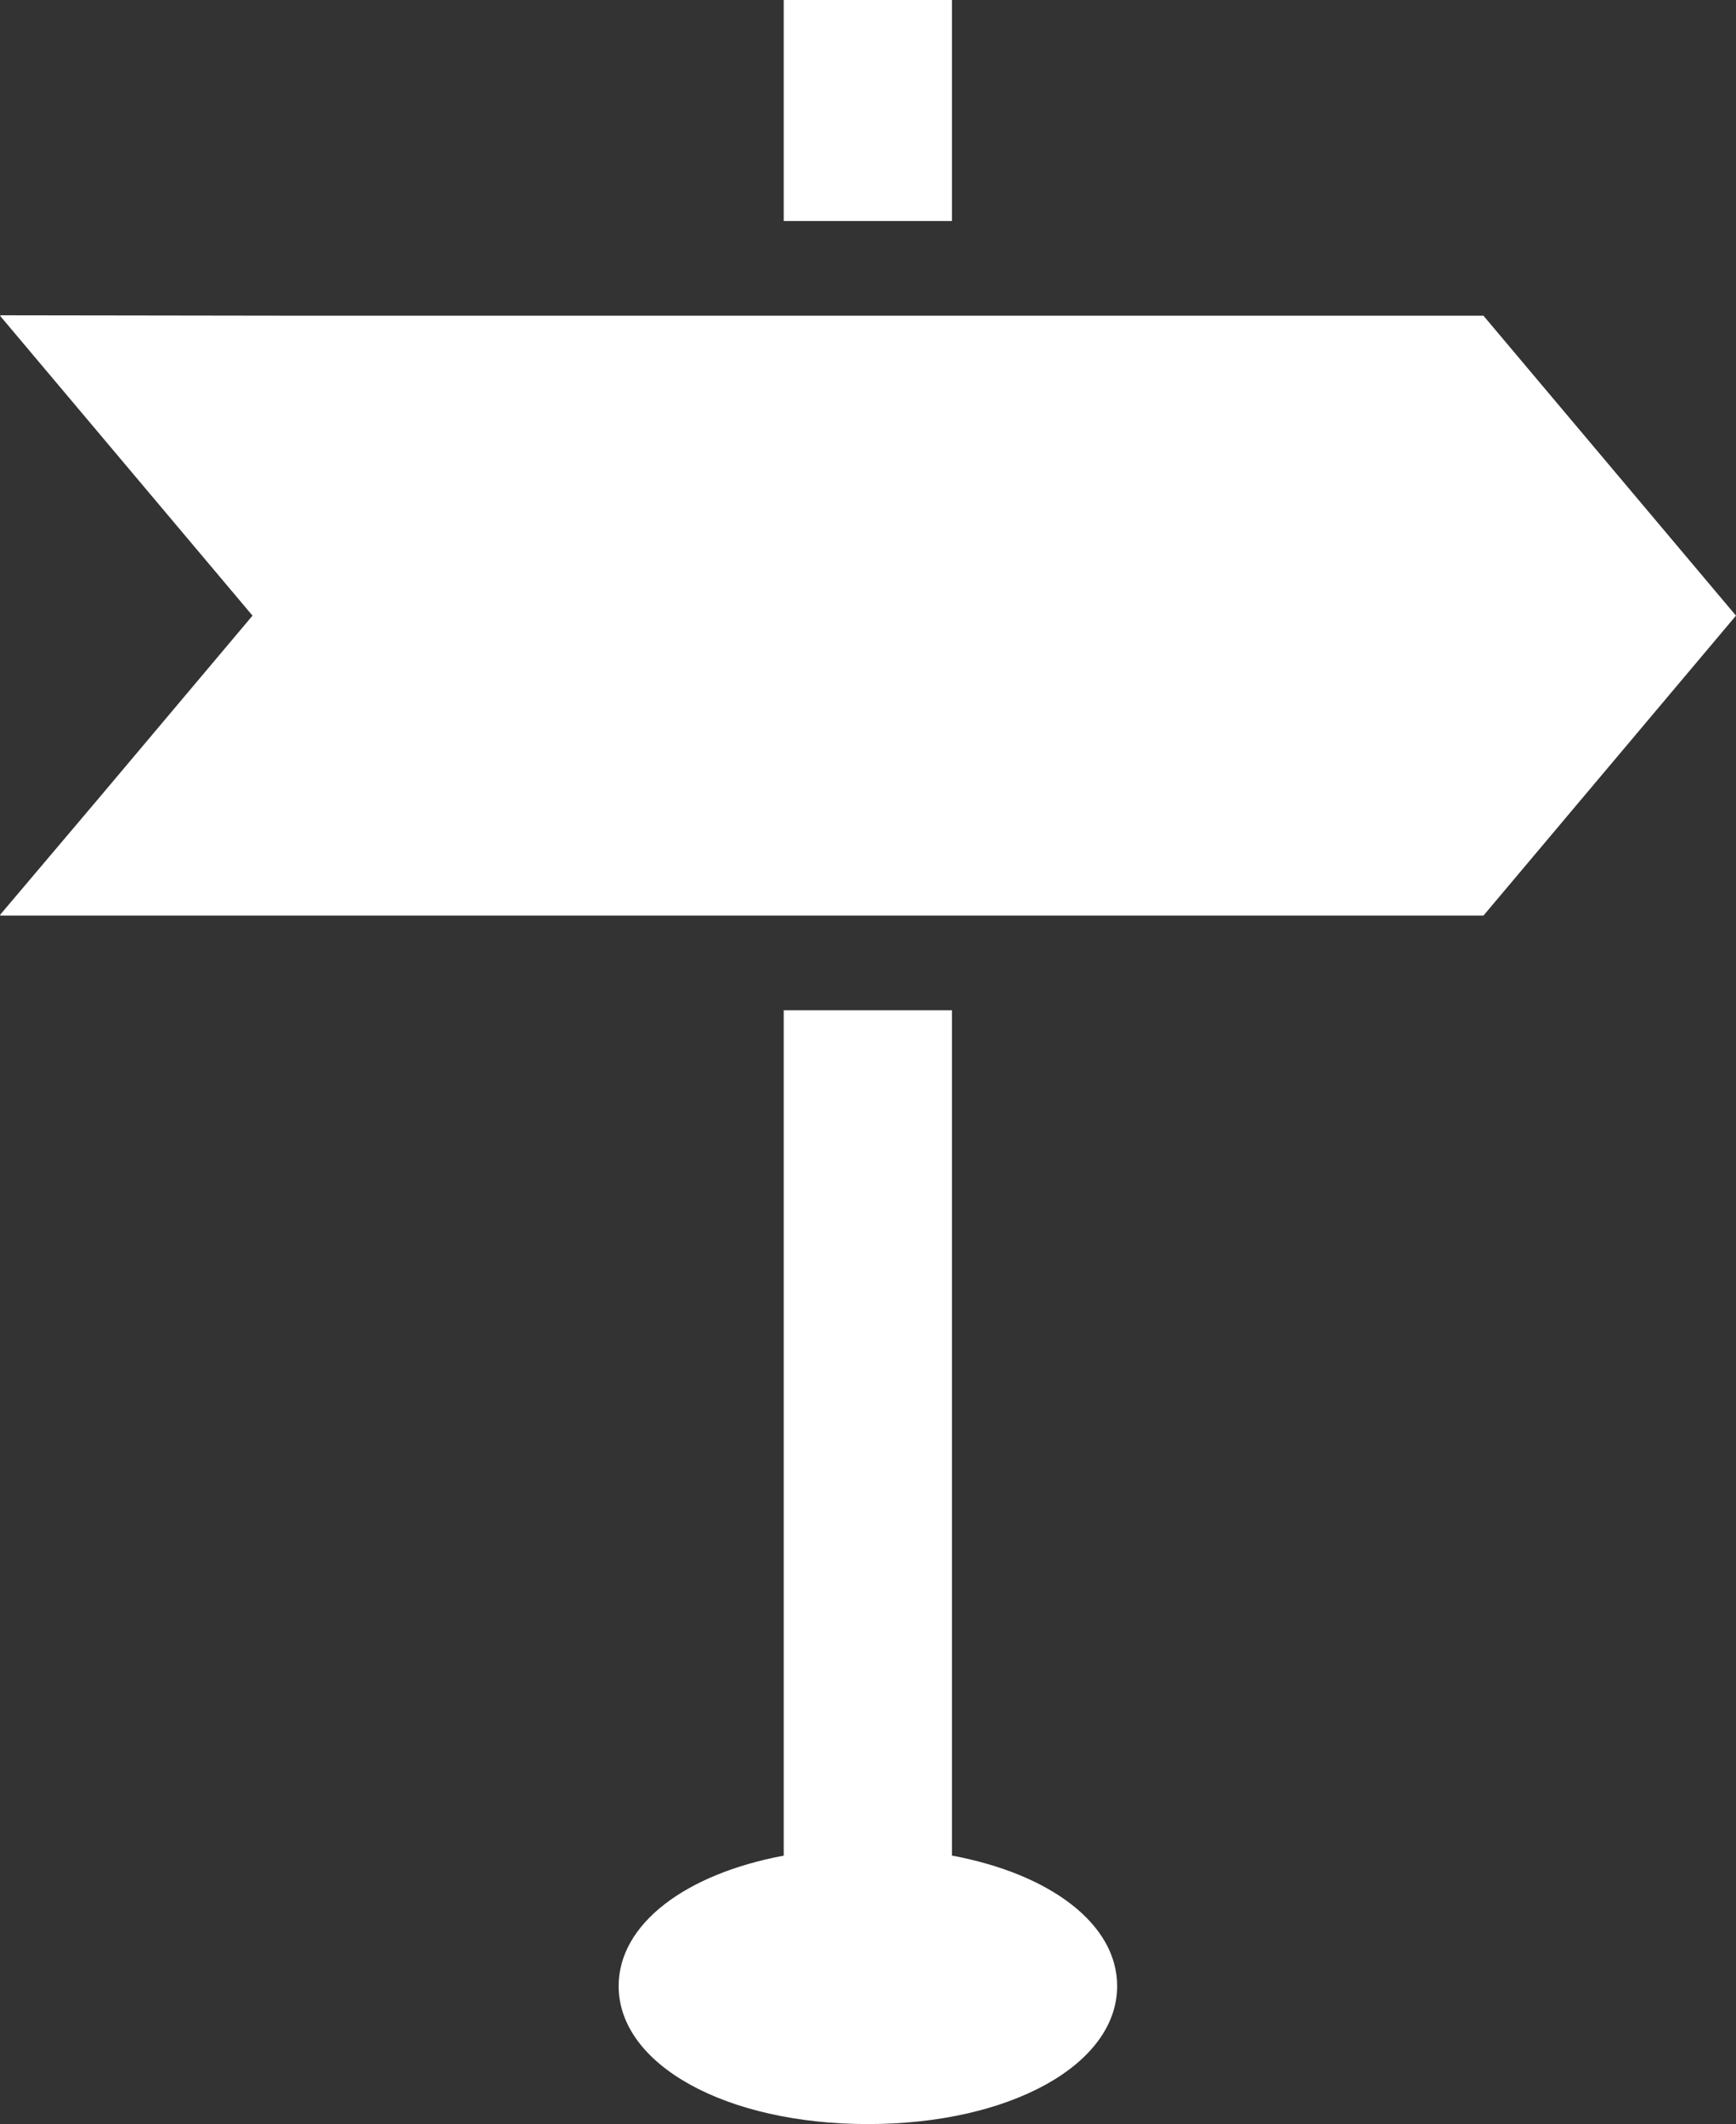
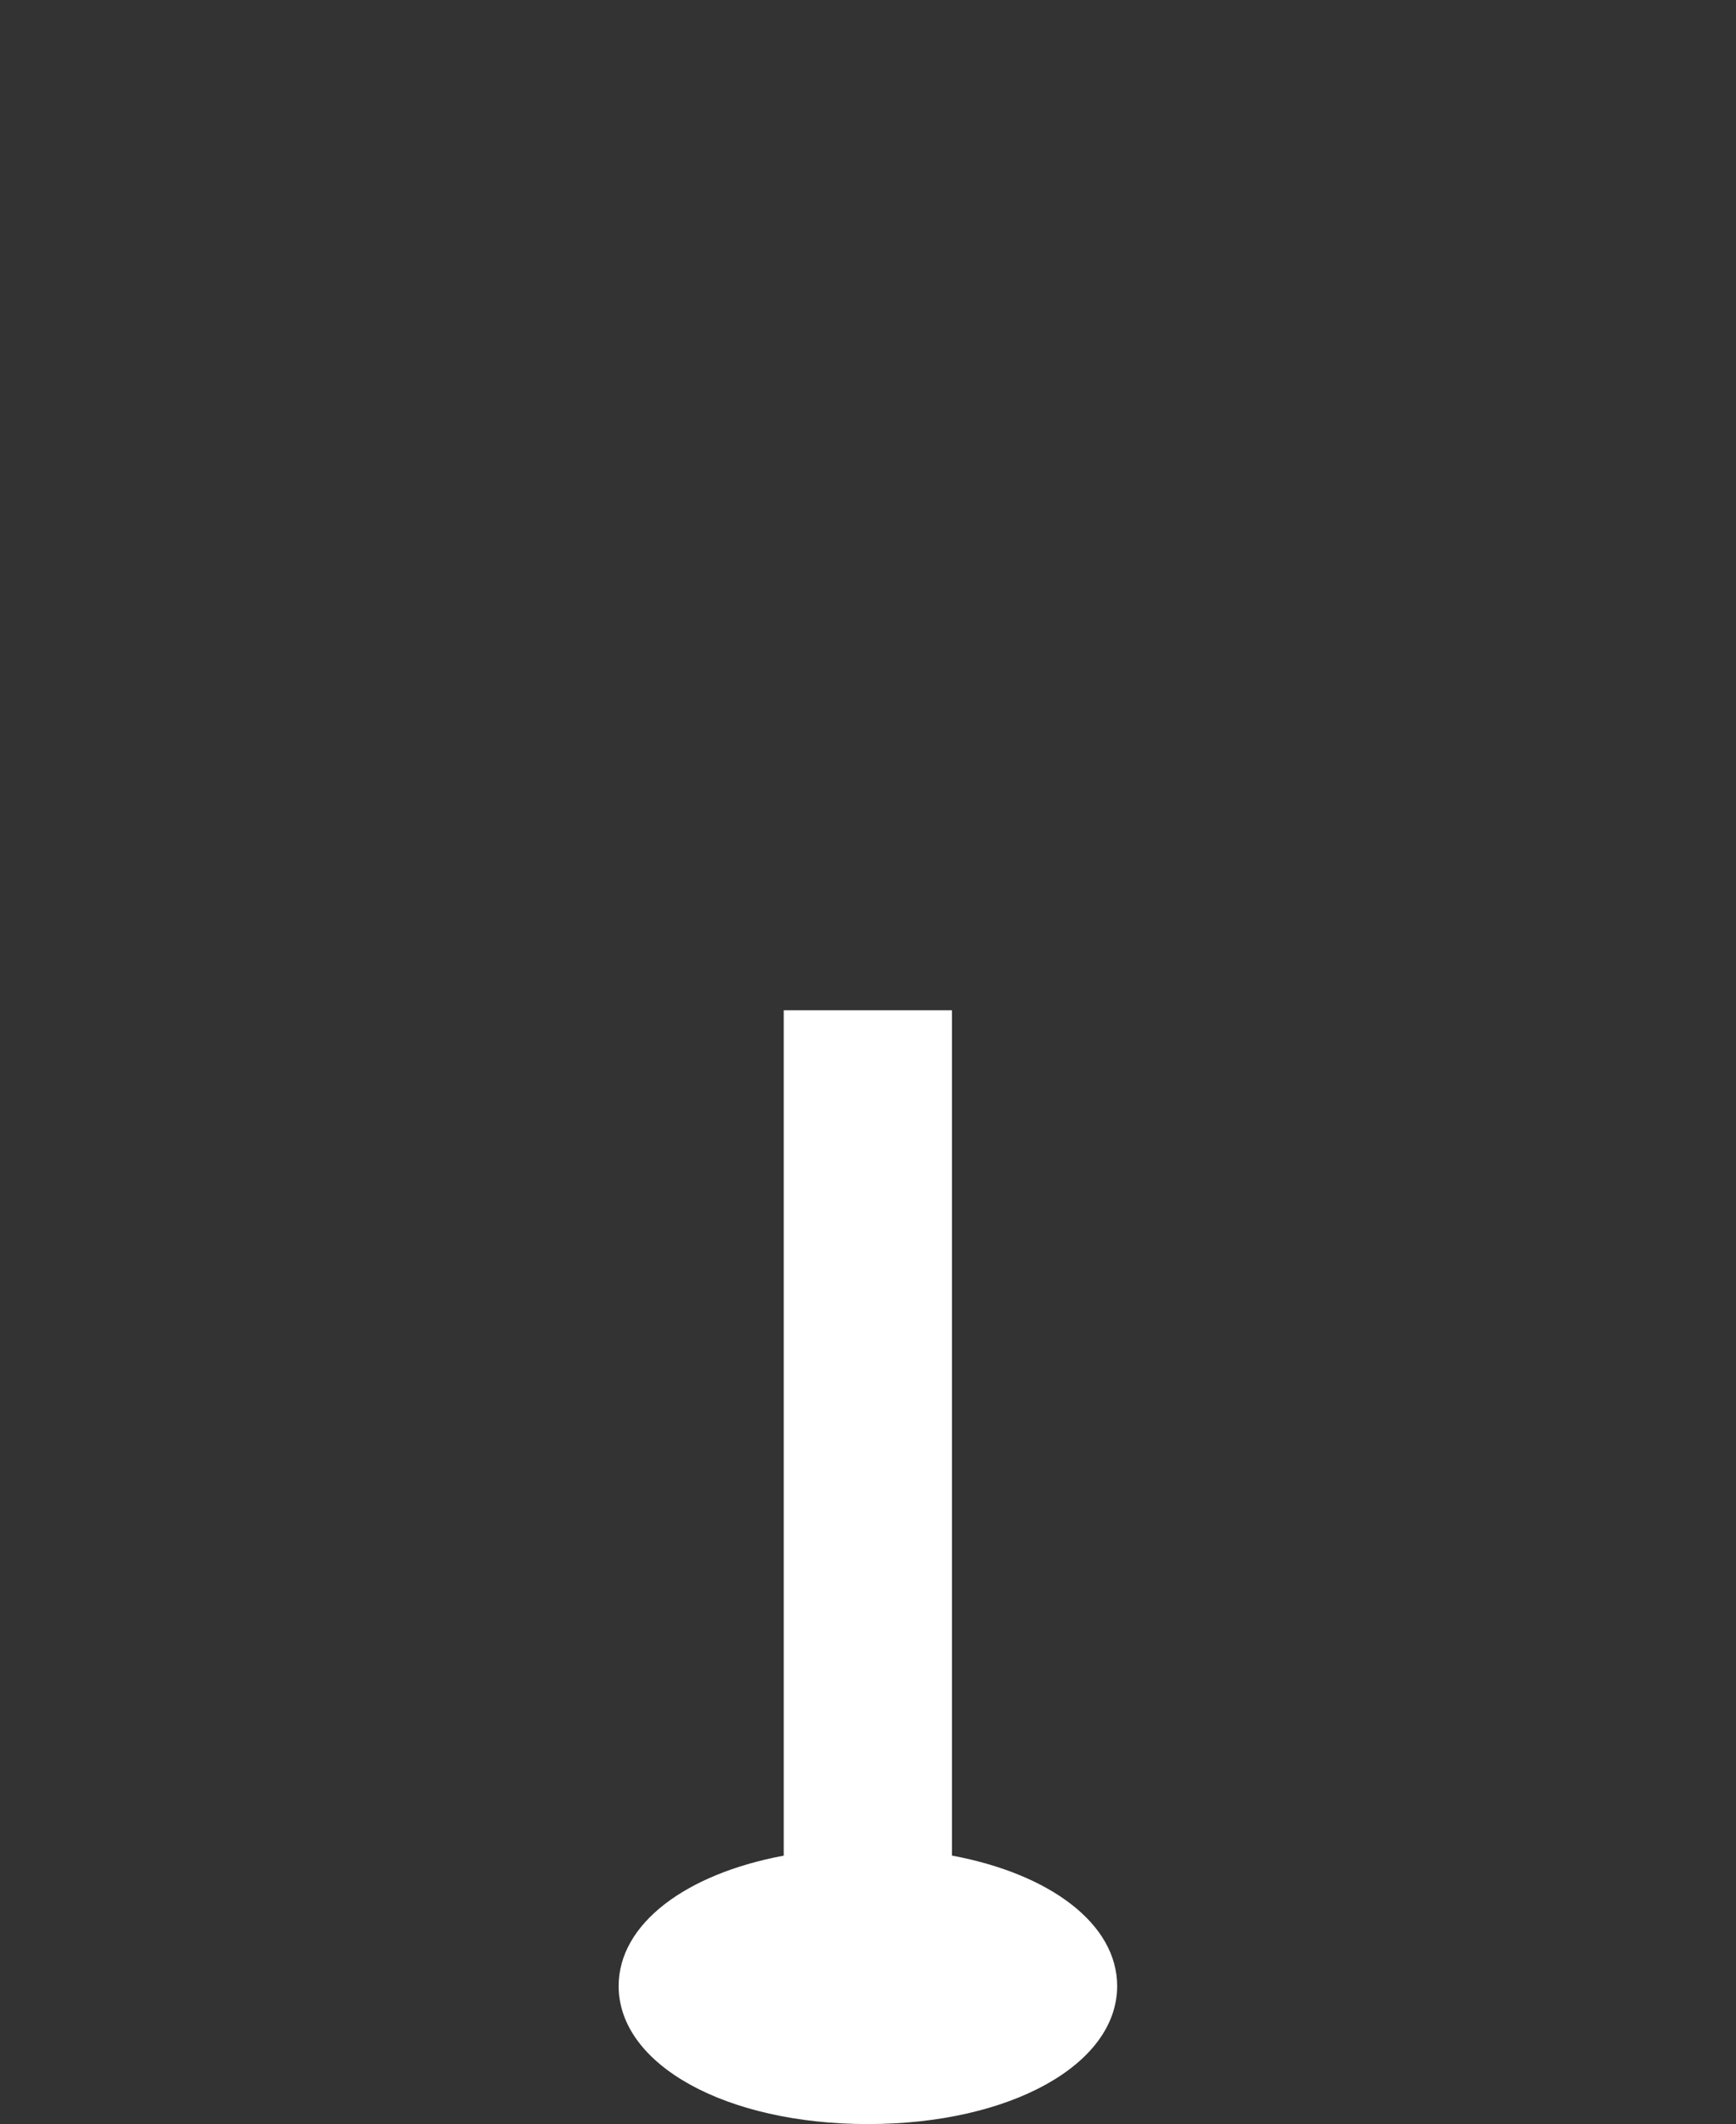
<svg xmlns="http://www.w3.org/2000/svg" width="52.32" height="64">
  <rect width="100%" height="100%" fill="#333333" stroke="none" />
  <g data-name="グループ化 13" fill="#fff">
    <path data-name="パス 12" d="M28.69 55.91V30.44h-5.07v25.472c-2.956.551-4.975 2.056-4.975 3.929 0 2.371 3.23 4.159 7.512 4.159s7.512-1.788 7.512-4.159c0-1.874-2.02-3.379-4.979-3.931z" />
-     <path data-name="長方形 37" d="M23.62 0h5.07v6.659h-5.07z" />
-     <path data-name="パス 13" d="M44.709 9.513H9.282L.015 9.5l.01.013H0l7.61 9.037-4.622 5.488L0 27.568h.016L0 27.587h44.709l7.61-9.037z" />
  </g>
</svg>